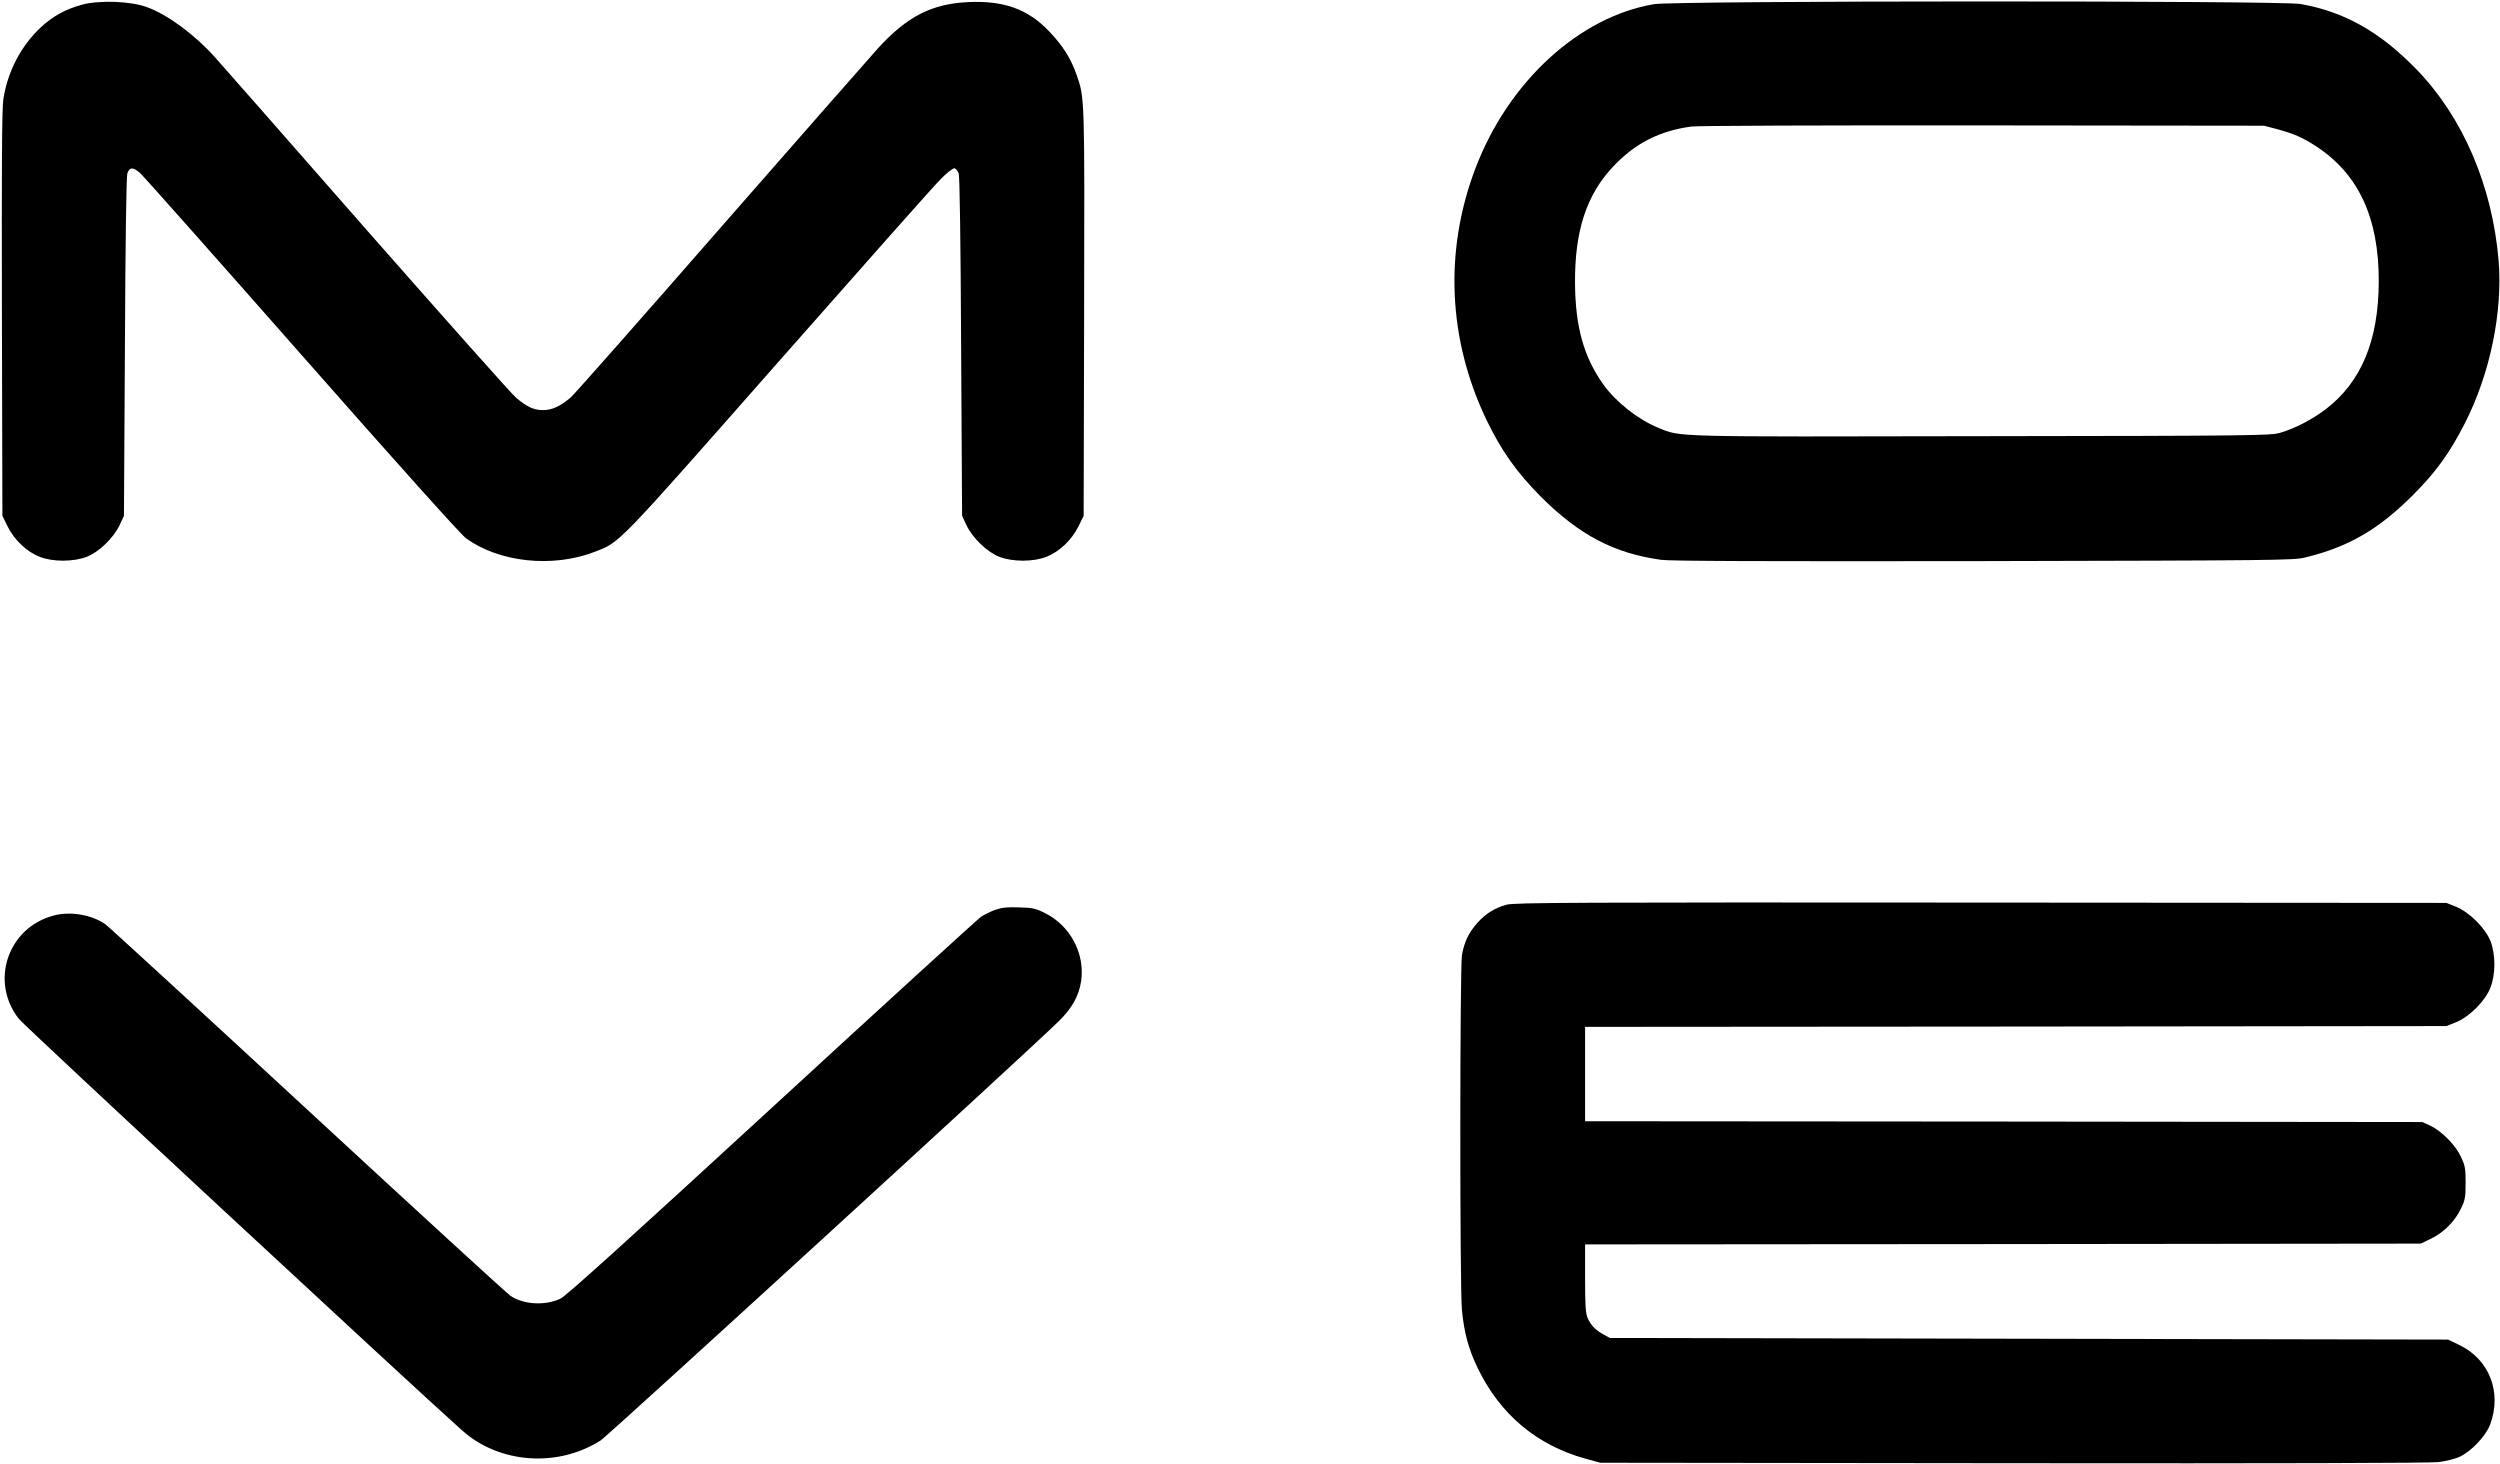
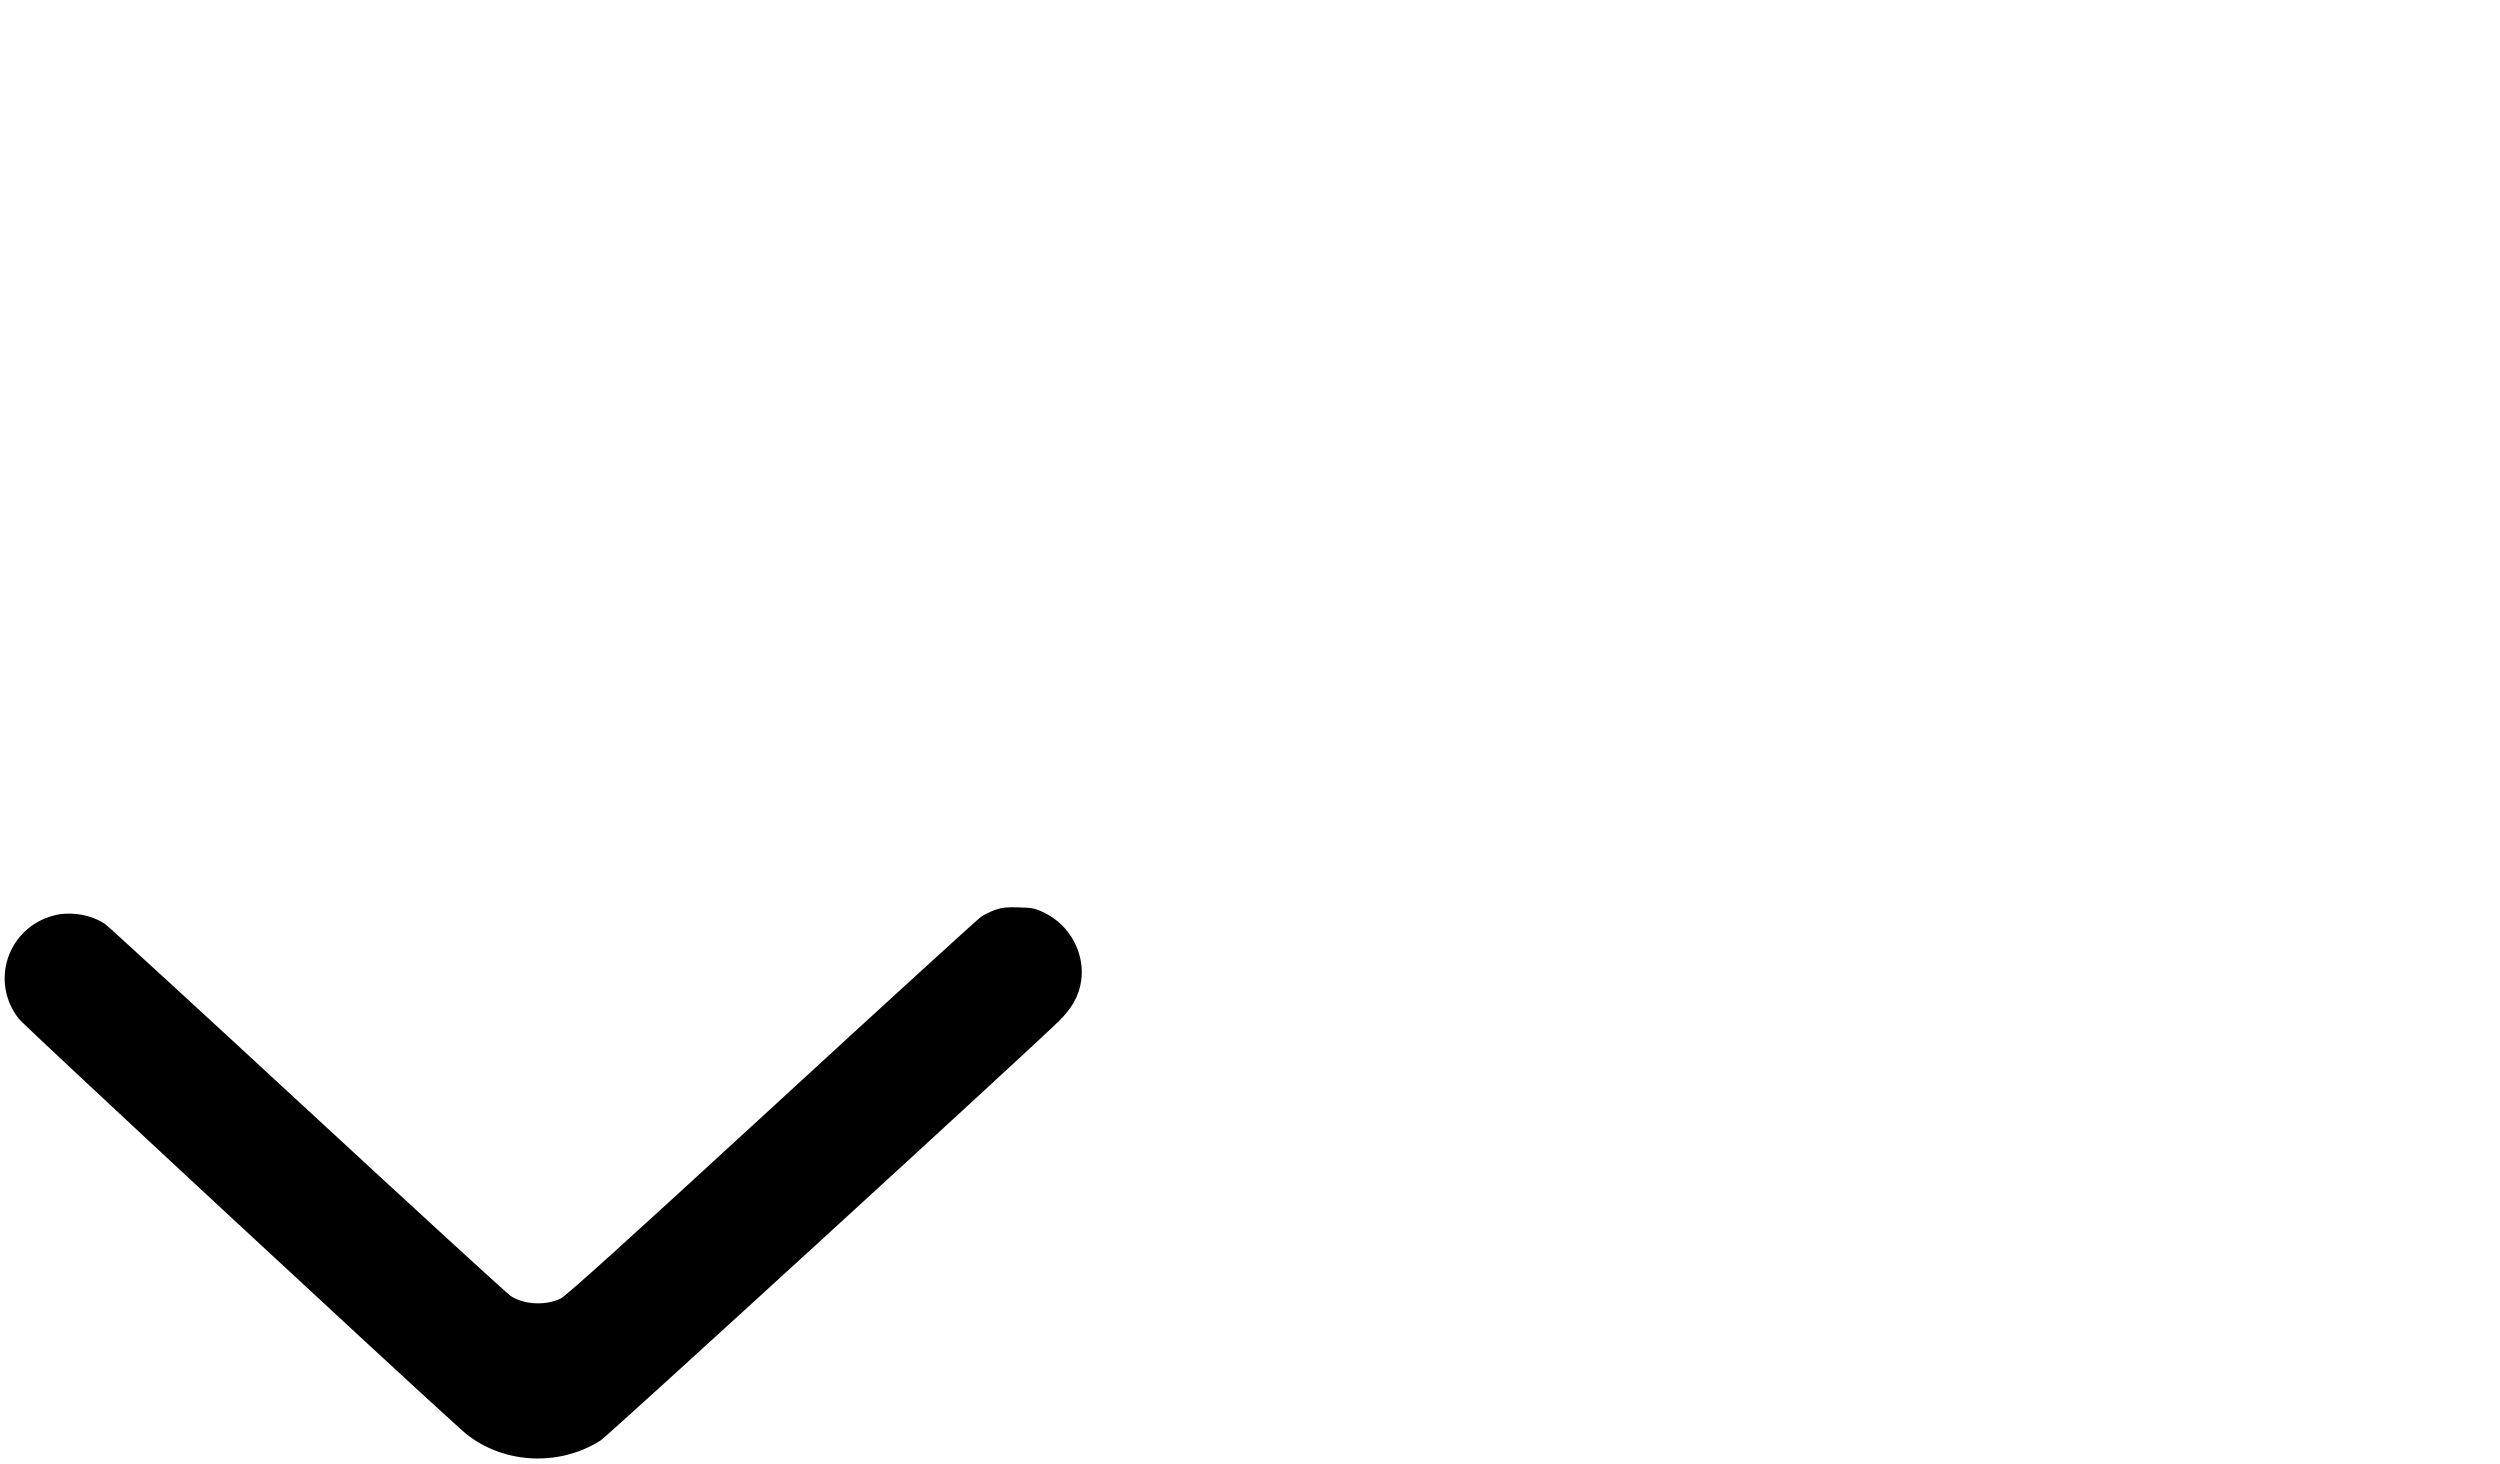
<svg xmlns="http://www.w3.org/2000/svg" version="1.0" width="1563pt" height="915pt" viewBox="0 0 1563 915" preserveAspectRatio="xMidYMid meet">
  <g transform="translate(0,915) scale(0.1,-0.1)" fill="#000000" stroke="none">
-     <path d="M514 9121 c-104 -28 -184 -72 -260 -143 -122 -114 -207 -276 -233 -448 -9 -55 -11 -412 -9 -1340 l3 -1265 33 -67 c41 -83 119 -158 200 -189 81 -33 213 -32 295 0 76 30 167 118 205 198 l27 58 6 1055 c3 670 9 1066 15 1085 14 41 35 42 80 3 20 -18 475 -530 1010 -1138 613 -696 993 -1119 1026 -1144 207 -152 543 -188 806 -86 161 63 124 24 1149 1188 520 590 976 1105 1015 1143 39 40 77 69 86 67 8 -2 20 -16 26 -33 6 -19 12 -415 15 -1085 l6 -1055 27 -58 c38 -80 129 -168 205 -198 82 -32 214 -33 295 0 81 31 159 106 200 189 l33 67 3 1265 c3 1355 4 1348 -47 1492 -38 106 -84 179 -170 270 -132 140 -283 195 -505 185 -229 -10 -384 -89 -566 -288 -47 -52 -489 -556 -983 -1120 -493 -565 -916 -1044 -939 -1064 -65 -55 -116 -79 -173 -79 -57 0 -99 19 -168 77 -26 21 -448 496 -938 1053 -489 558 -914 1042 -945 1076 -125 140 -295 266 -424 313 -102 38 -297 45 -406 16z" />
-     <path d="M10341 9124 c-468 -79 -910 -484 -1116 -1025 -196 -514 -173 -1066 66 -1569 94 -196 191 -333 343 -486 240 -239 456 -353 751 -394 57 -8 627 -10 2015 -8 1813 4 1940 5 2009 22 271 65 461 175 676 390 145 145 231 265 324 447 160 313 239 700 212 1024 -40 464 -223 891 -510 1188 -229 237 -454 364 -728 412 -124 22 -3912 21 -4042 -1z m3894 -781 c104 -28 161 -53 243 -106 268 -174 395 -449 394 -847 -1 -370 -110 -631 -335 -801 -85 -64 -188 -117 -282 -145 -57 -17 -161 -19 -1860 -21 -1961 -4 -1885 -6 -2026 52 -125 50 -267 162 -344 270 -123 172 -176 361 -178 635 -2 325 71 550 236 726 137 147 293 227 493 253 39 5 832 8 1824 7 l1755 -2 80 -21z" />
-     <path d="M9420 3494 c-74 -20 -129 -54 -183 -113 -55 -62 -83 -121 -97 -203 -13 -84 -14 -2074 0 -2219 14 -142 41 -244 100 -365 139 -287 368 -479 670 -563 l95 -26 2580 -3 c1655 -2 2609 1 2662 7 44 6 103 20 130 33 73 33 165 131 191 201 76 203 -5 410 -196 500 l-67 32 -2620 5 -2620 5 -40 22 c-50 27 -80 58 -100 105 -12 30 -15 80 -15 248 l0 210 2613 2 2612 3 66 32 c80 39 150 111 187 191 24 50 27 69 27 157 0 89 -3 107 -29 162 -34 74 -121 162 -193 196 l-48 22 -2617 3 -2618 2 0 295 0 295 2693 2 2692 3 60 24 c84 34 183 133 215 216 33 83 33 206 1 290 -32 82 -132 182 -216 216 l-60 24 -2910 2 c-2538 2 -2917 0 -2965 -13z" />
    <path d="M6223 3462 c-28 -10 -69 -30 -90 -44 -21 -15 -610 -552 -1309 -1195 -915 -841 -1284 -1175 -1320 -1192 -95 -45 -228 -38 -312 17 -22 15 -593 538 -1268 1162 -675 624 -1245 1147 -1267 1163 -87 59 -219 81 -322 53 -287 -76 -400 -413 -217 -646 35 -45 2431 -2269 2771 -2573 233 -208 598 -234 867 -62 45 29 2663 2424 2862 2619 83 81 127 158 141 251 26 172 -68 349 -227 427 -58 29 -77 33 -161 35 -74 3 -108 -1 -148 -15z" />
  </g>
</svg>